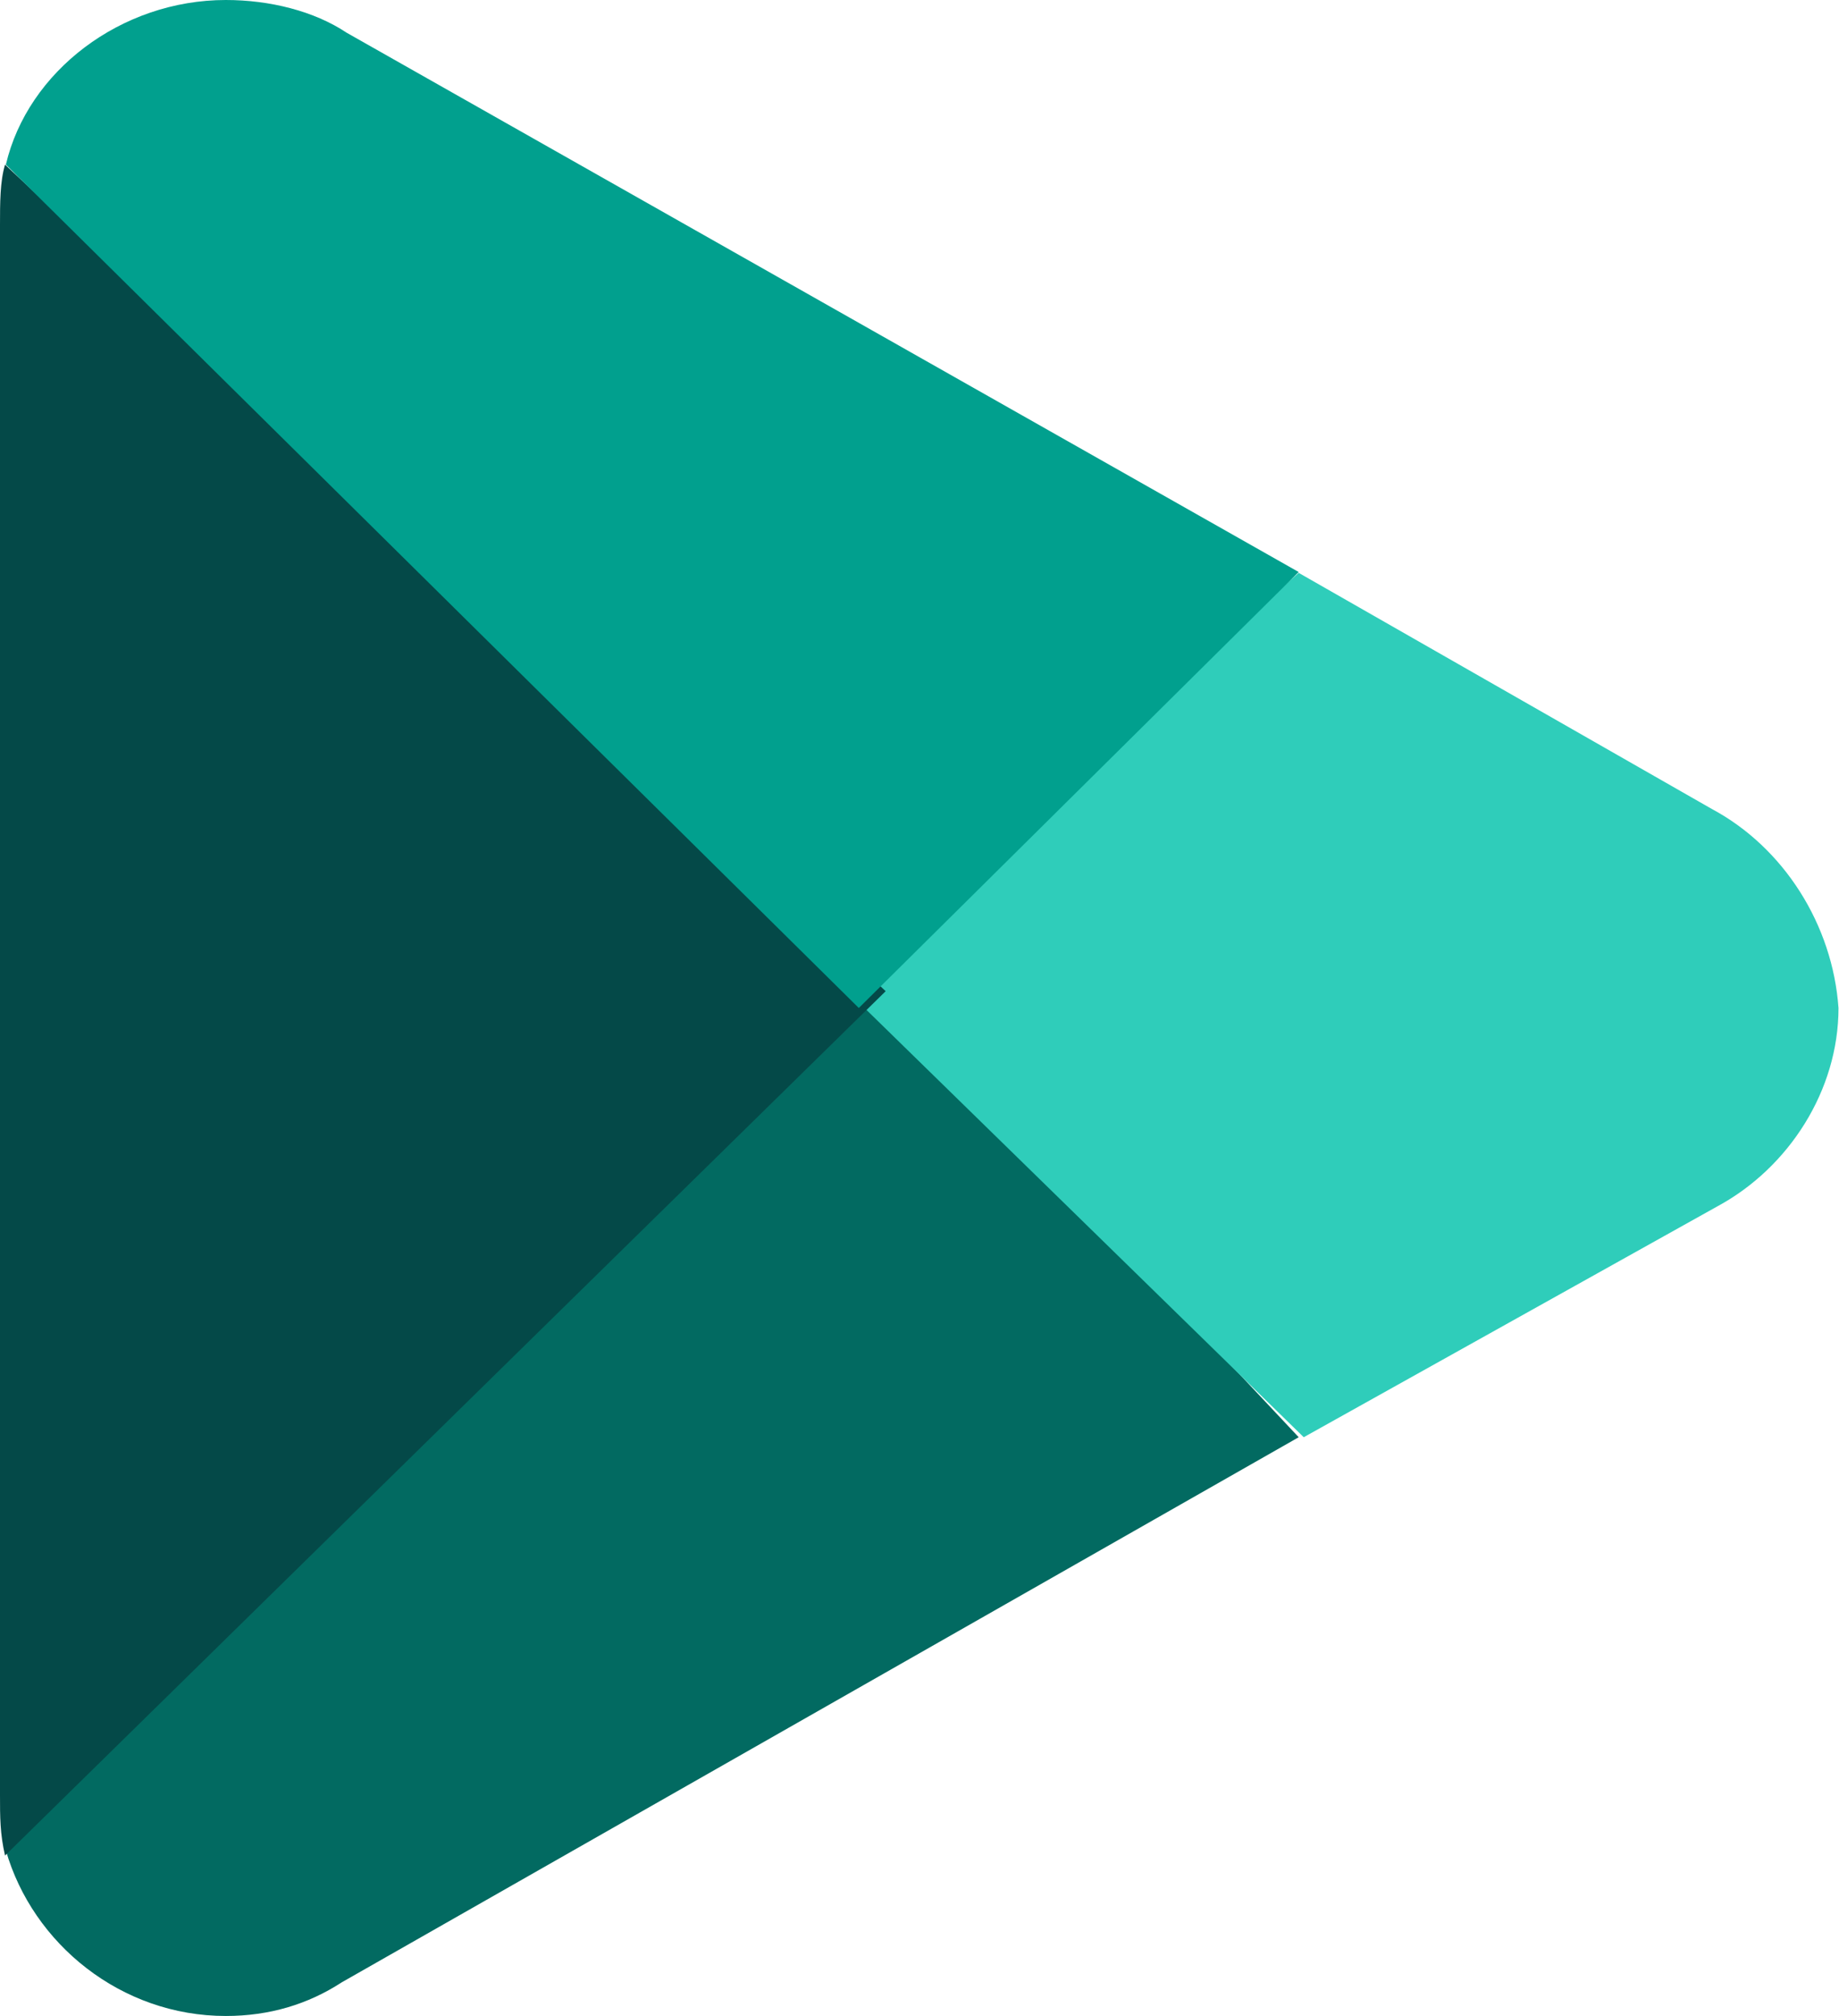
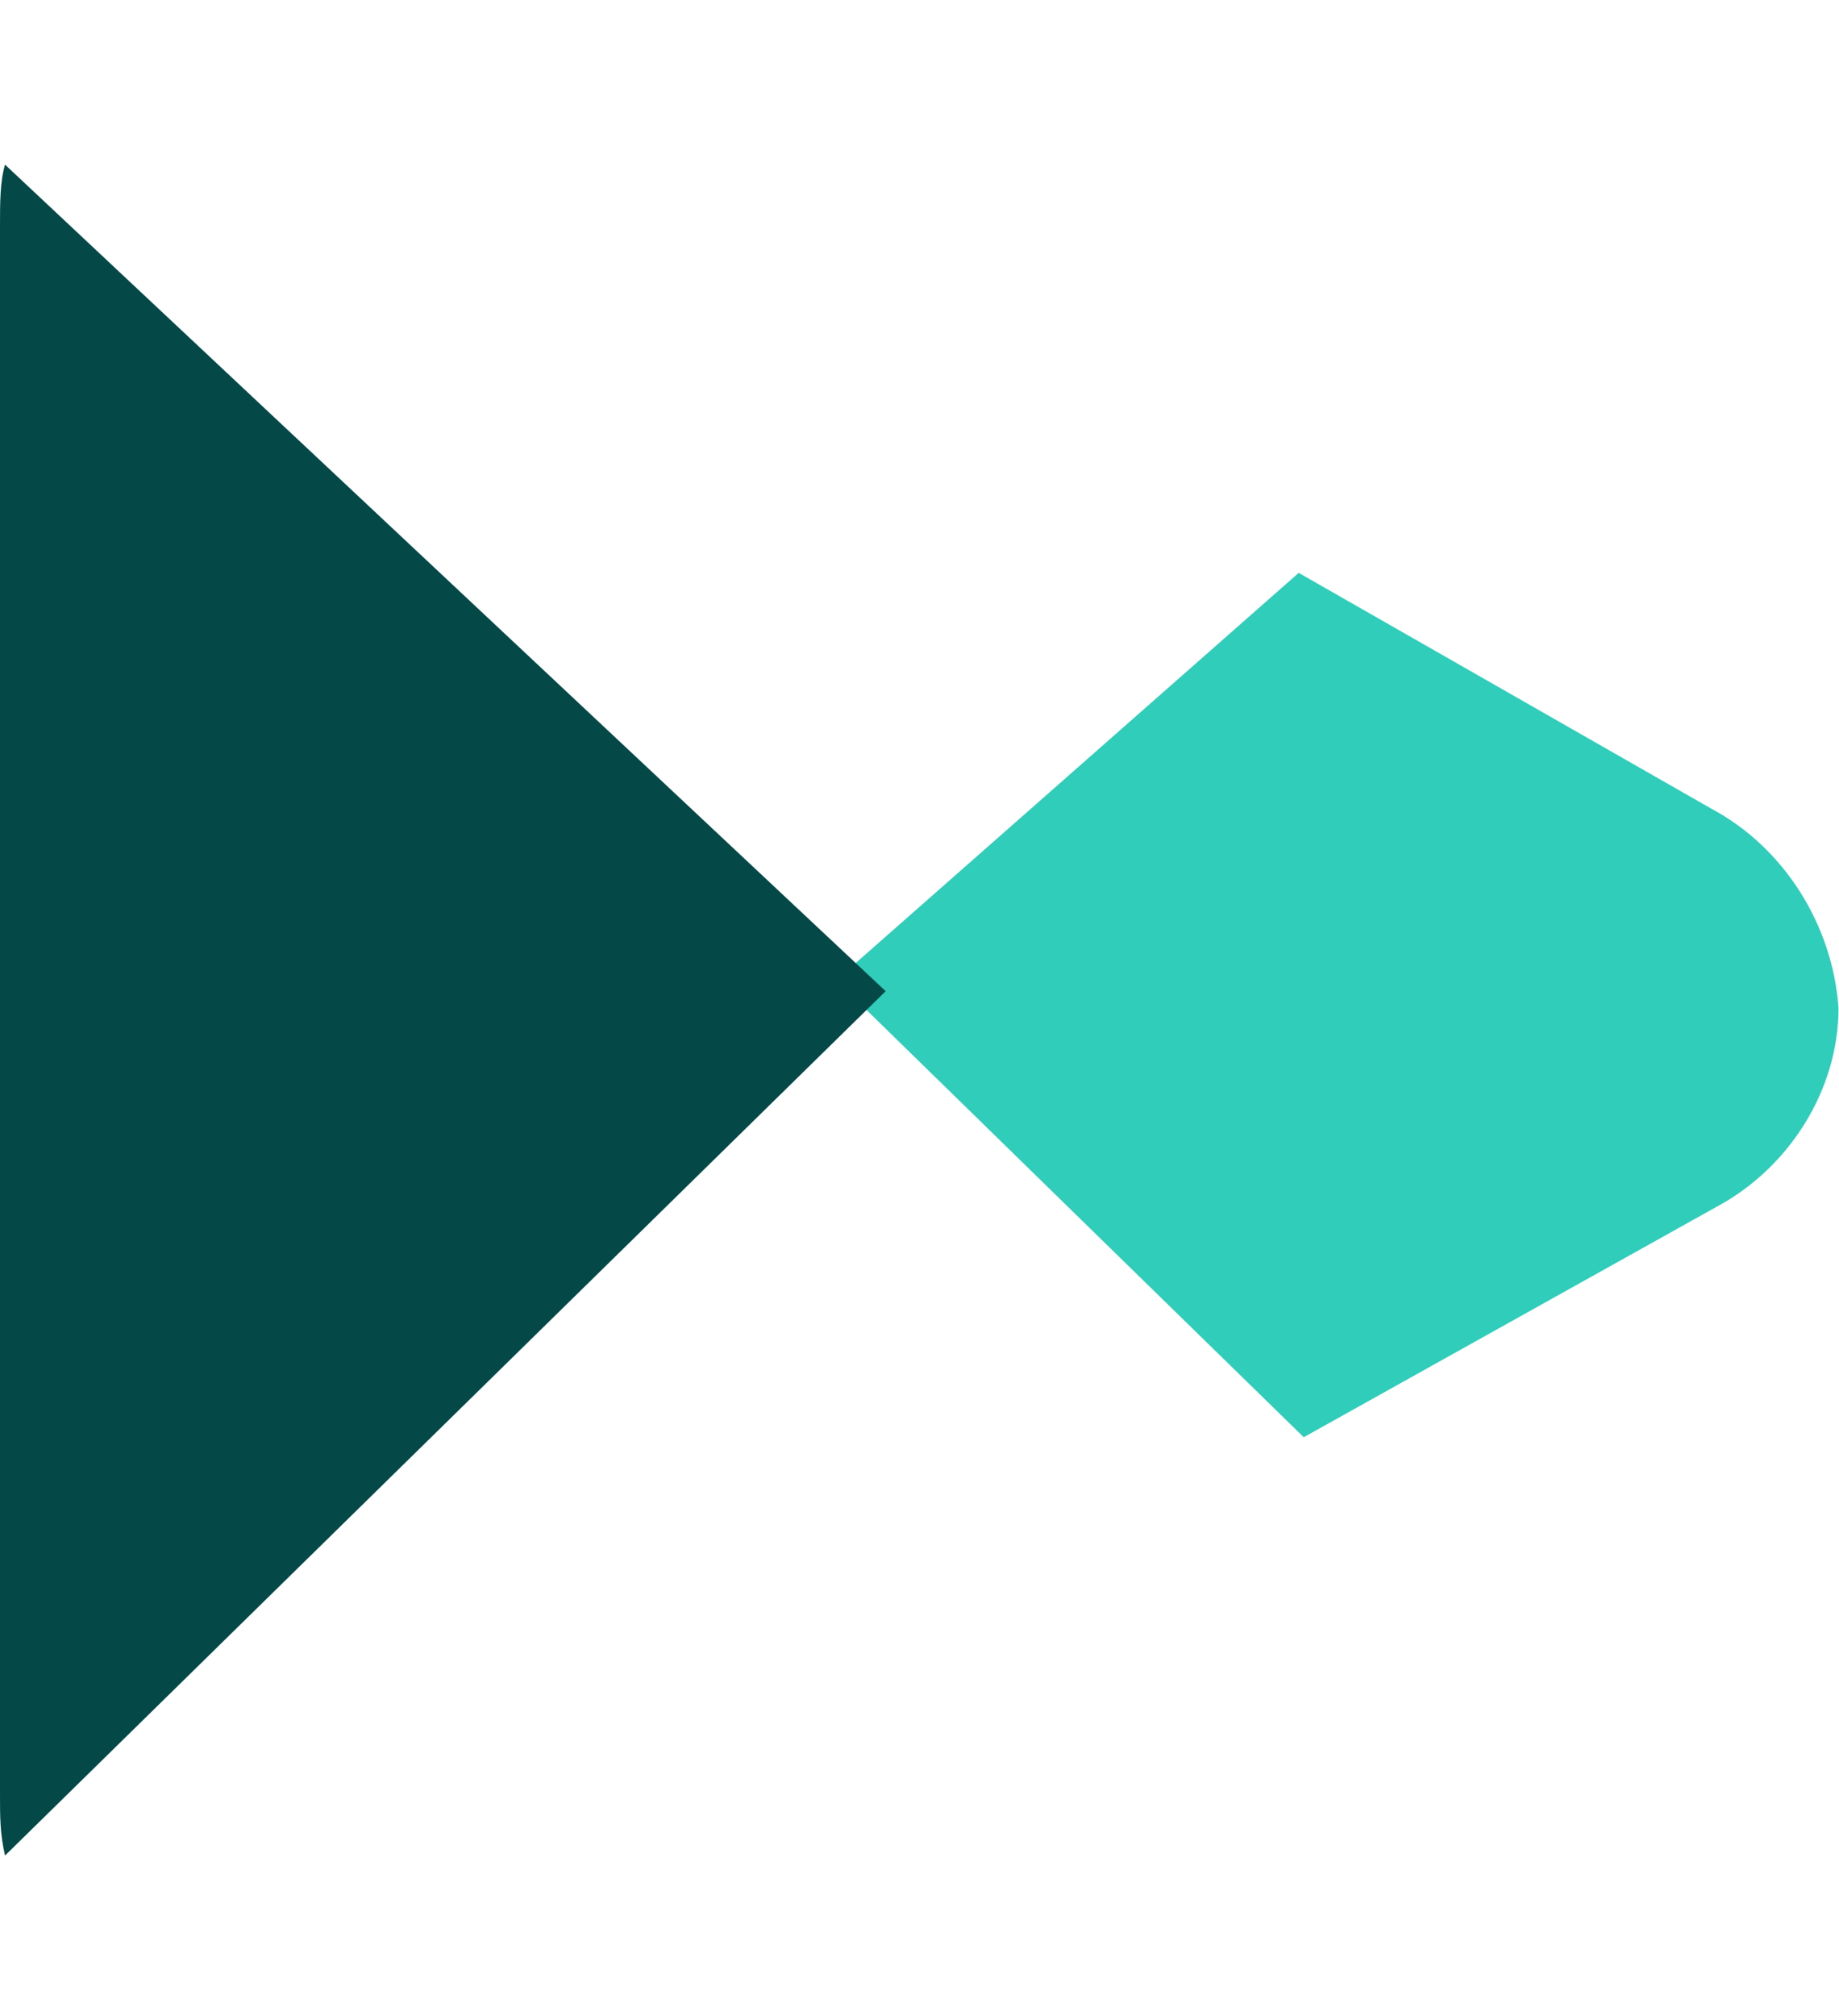
<svg xmlns="http://www.w3.org/2000/svg" width="21.906" height="24" viewBox="0 0 21.906 24" fill="none">
  <desc>
			Created with Pixso.
	</desc>
  <defs />
-   <path id="Vector" d="M10.17 11.47L0.07 22.03C0.39 23.14 1.44 24 2.69 24C3.21 24 3.67 23.86 4.07 23.6L15.47 17.11L10.17 11.47Z" fill="#026A61" fill-opacity="1" fill-rule="nonzero" />
  <path id="Vector" d="M20.39 9.63L15.47 6.82L9.96 11.67L15.53 17.11L20.46 14.36C21.31 13.9 21.9 12.98 21.9 12C21.83 11.01 21.25 10.09 20.39 9.63Z" fill="#2FCDBA" fill-opacity="1" fill-rule="nonzero" />
  <path id="Vector" d="M0.06 1.96C0 2.16 0 2.42 0 2.68L0 21.37C0 21.63 0 21.83 0.06 22.09L10.55 11.8L0.06 1.96Z" fill="#044948" fill-opacity="1" fill-rule="nonzero" />
-   <path id="Vector" d="M10.23 12L15.47 6.81L4.13 0.39C3.74 0.13 3.21 0 2.69 0C1.44 0 0.33 0.85 0.07 1.96L10.23 12Z" fill="#01A08E" fill-opacity="1" fill-rule="nonzero" />
</svg>